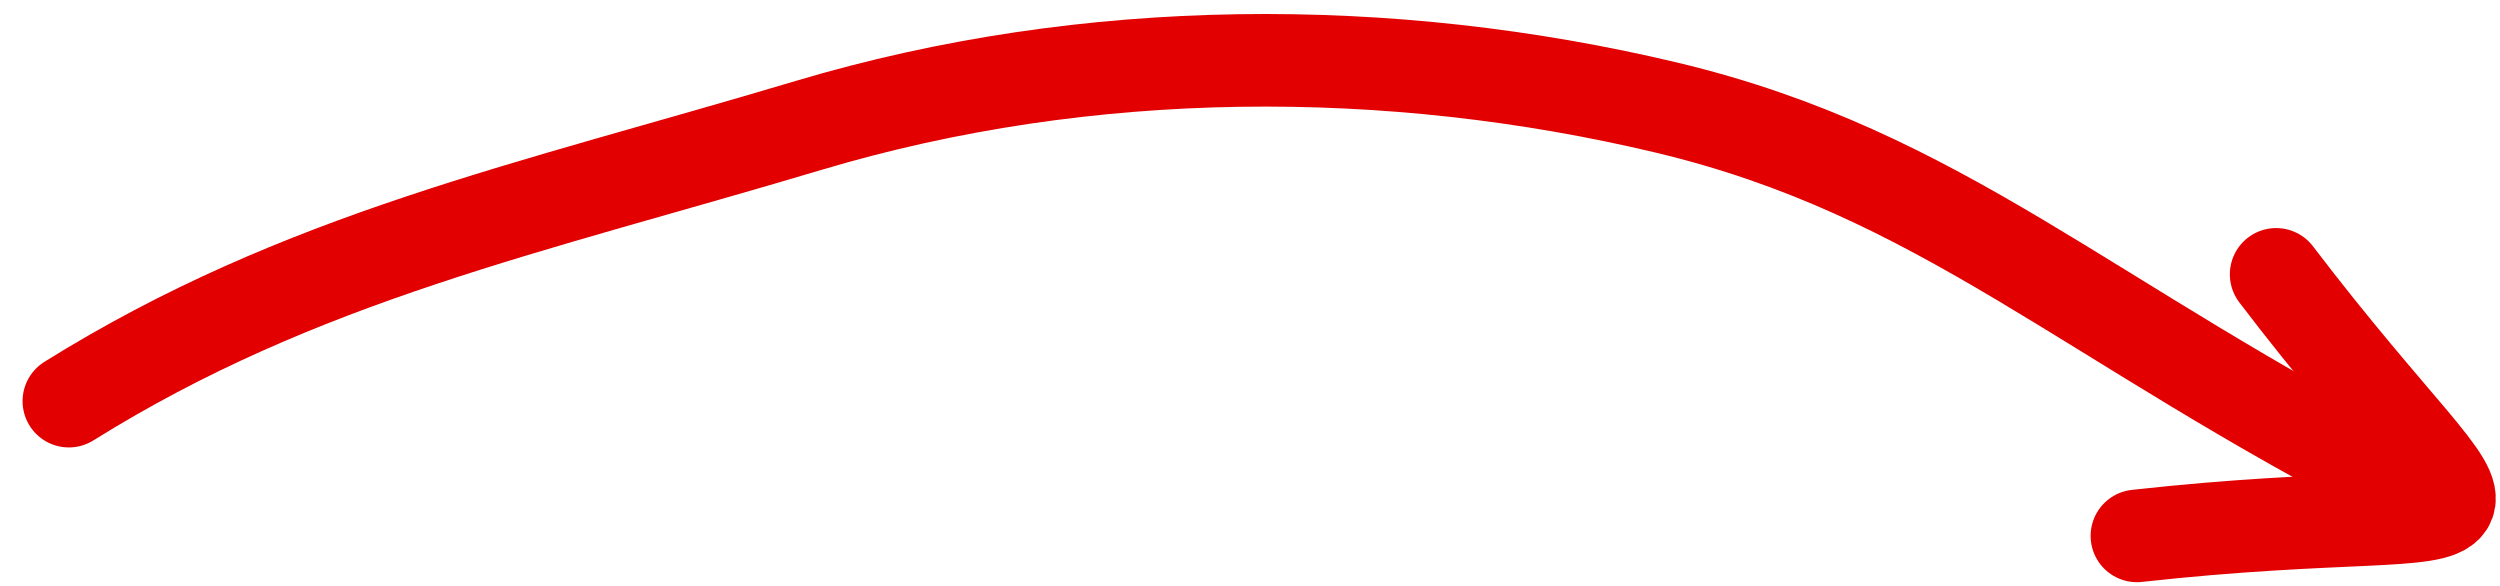
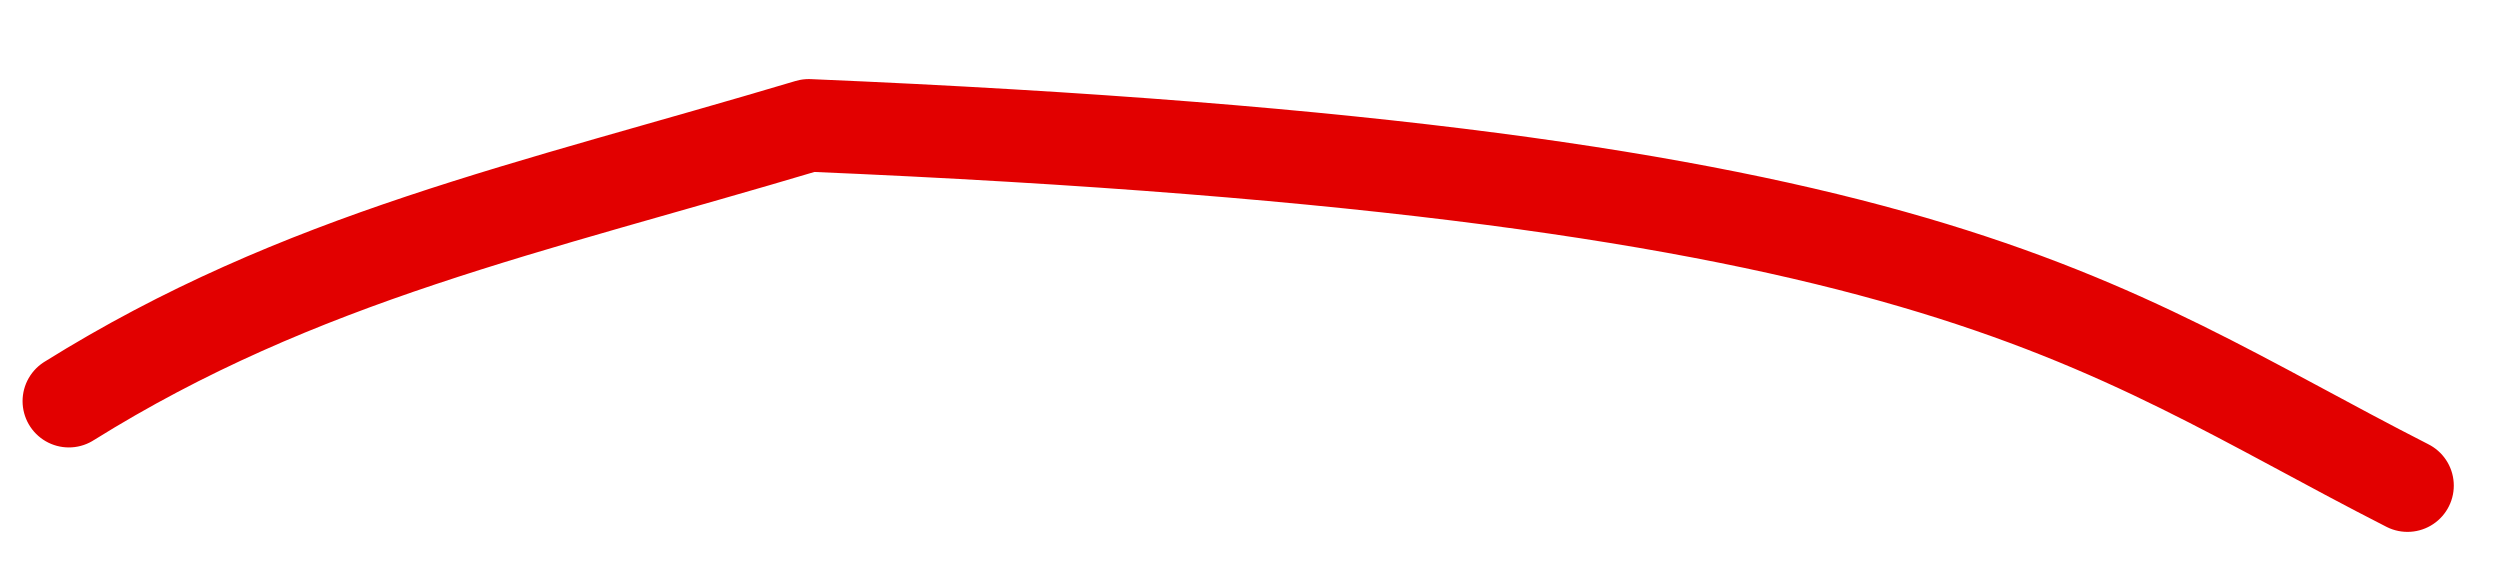
<svg xmlns="http://www.w3.org/2000/svg" width="81px" height="19px" viewBox="0 0 81 19">
  <title>Group 10</title>
  <g id="Page-1" stroke="none" stroke-width="1" fill="none" fill-rule="evenodd" stroke-linecap="round" stroke-linejoin="round">
    <g id="Ремонт-компьютеров-1200-2" transform="translate(-745, -3455)" stroke="#E20000" stroke-width="3">
      <g id="Group-10" transform="translate(785.797, 3464.658) rotate(270) translate(-785.797, -3464.658) translate(778.092, 3426.092)">
-         <path d="M4.366,0 C9.051,7.512 10.595,14.914 13.301,23.972 C16.007,33.029 16.007,42.825 13.878,51.759 C11.748,60.692 6.927,65.376 1.63,75.772" id="Path-10" />
-         <path d="M0,67.005 C1.459,80.186 -1.579,79.179 8.474,71.516" id="Path-11" />
+         <path d="M4.366,0 C9.051,7.512 10.595,14.914 13.301,23.972 C11.748,60.692 6.927,65.376 1.63,75.772" id="Path-10" />
      </g>
    </g>
  </g>
</svg>